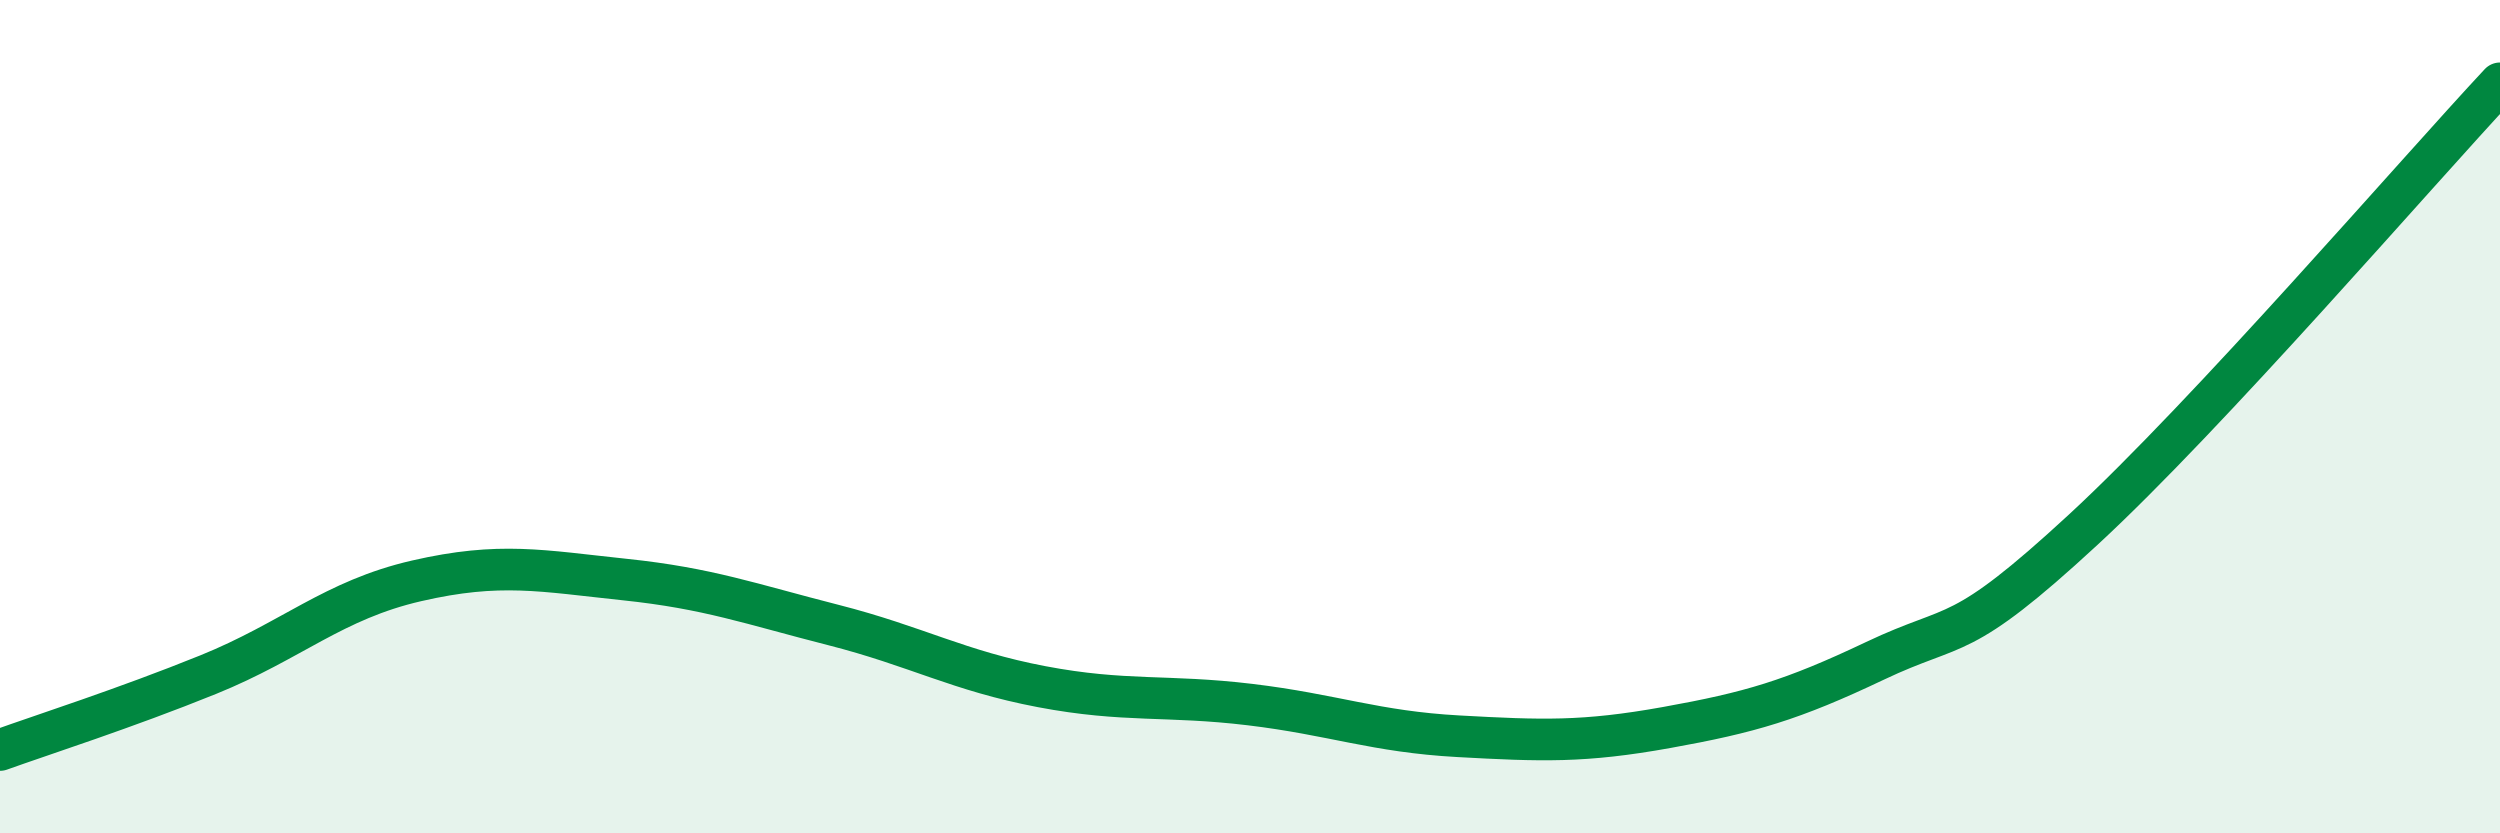
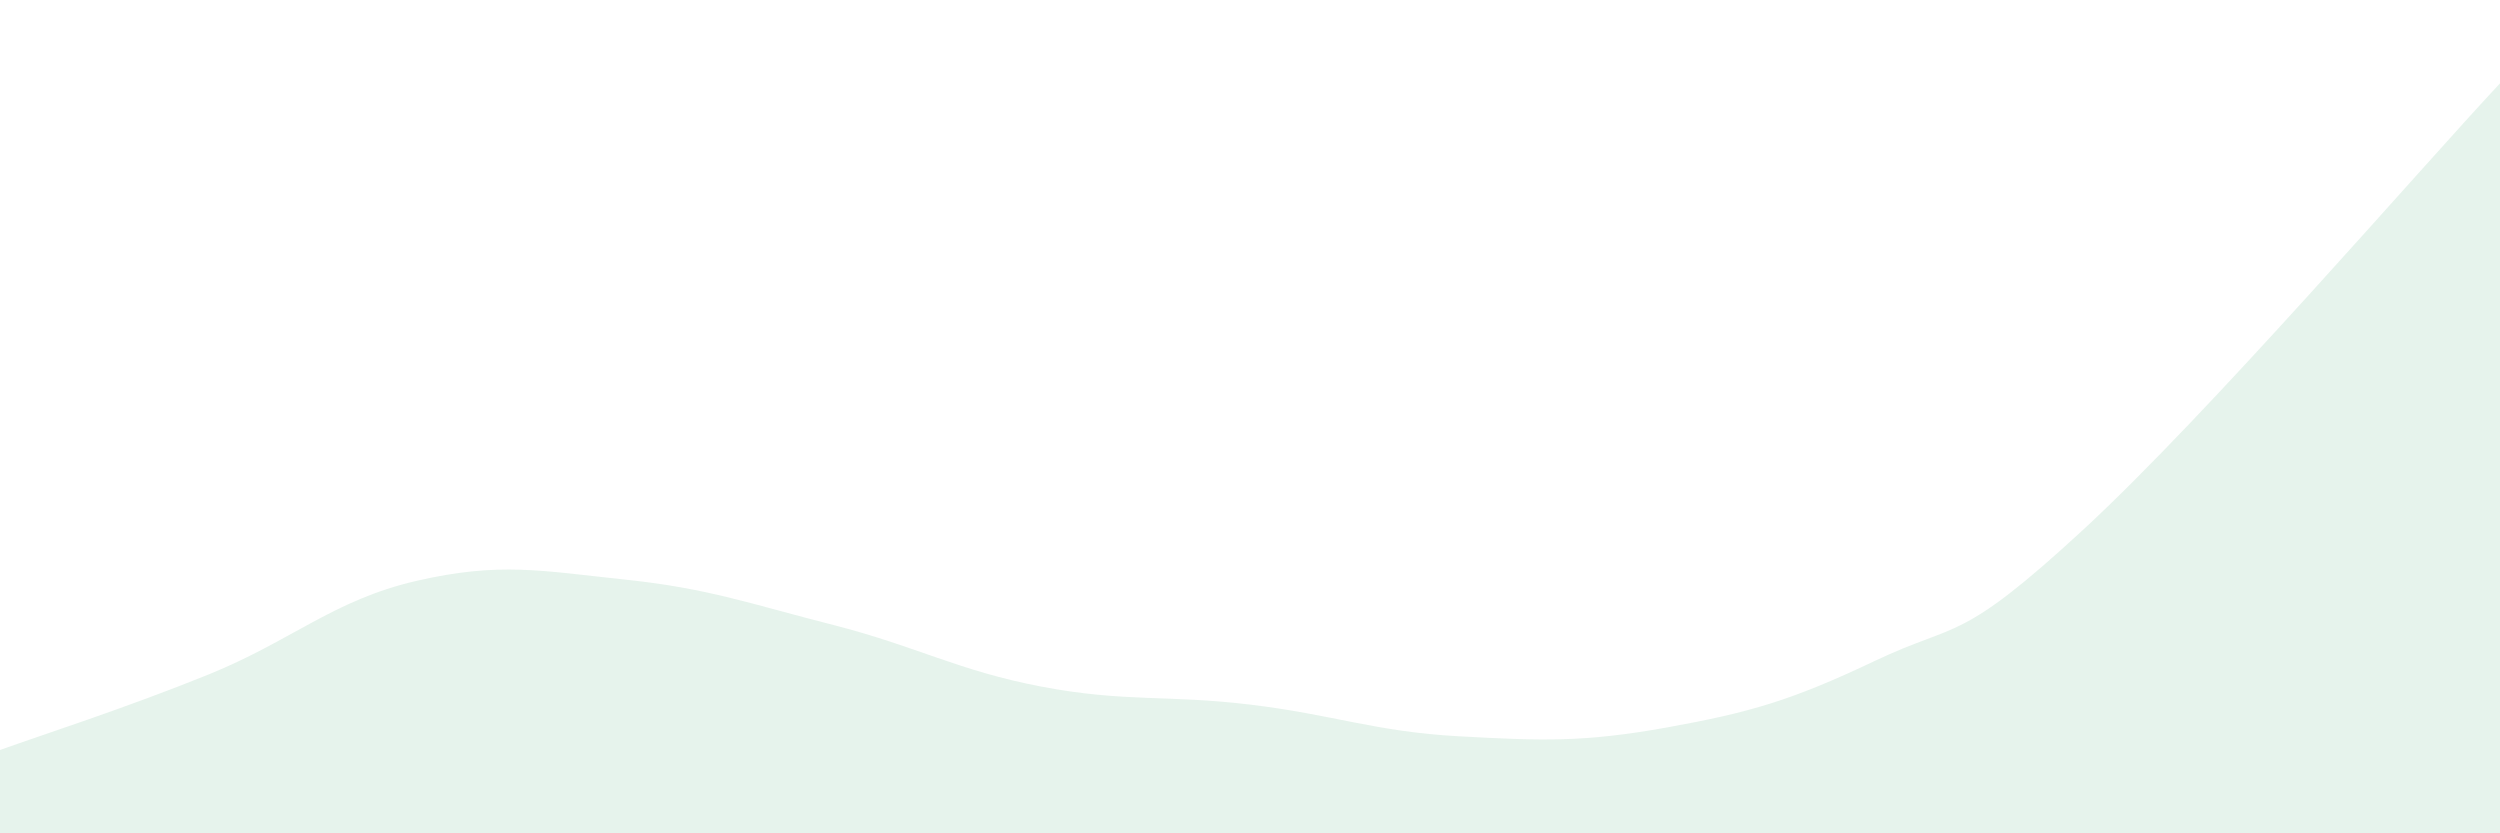
<svg xmlns="http://www.w3.org/2000/svg" width="60" height="20" viewBox="0 0 60 20">
  <path d="M 0,18 C 1,17.64 3,17 5,16.19 C 7,15.38 8,14.4 10,13.94 C 12,13.48 13,13.7 15,13.91 C 17,14.12 18,14.49 20,15 C 22,15.51 23,16.1 25,16.48 C 27,16.86 28,16.67 30,16.91 C 32,17.15 33,17.56 35,17.67 C 37,17.78 38,17.82 40,17.46 C 42,17.1 43,16.81 45,15.86 C 47,14.91 47,15.48 50,12.71 C 53,9.94 58,4.14 60,2L60 20L0 20Z" fill="#008740" opacity="0.1" stroke-linecap="round" stroke-linejoin="round" />
-   <path d="M 0,18 C 1,17.64 3,17 5,16.19 C 7,15.38 8,14.4 10,13.94 C 12,13.48 13,13.7 15,13.91 C 17,14.12 18,14.49 20,15 C 22,15.51 23,16.1 25,16.48 C 27,16.86 28,16.67 30,16.91 C 32,17.15 33,17.56 35,17.67 C 37,17.78 38,17.82 40,17.46 C 42,17.1 43,16.81 45,15.86 C 47,14.91 47,15.48 50,12.71 C 53,9.94 58,4.14 60,2" stroke="#008740" stroke-width="1" fill="none" stroke-linecap="round" stroke-linejoin="round" />
</svg>